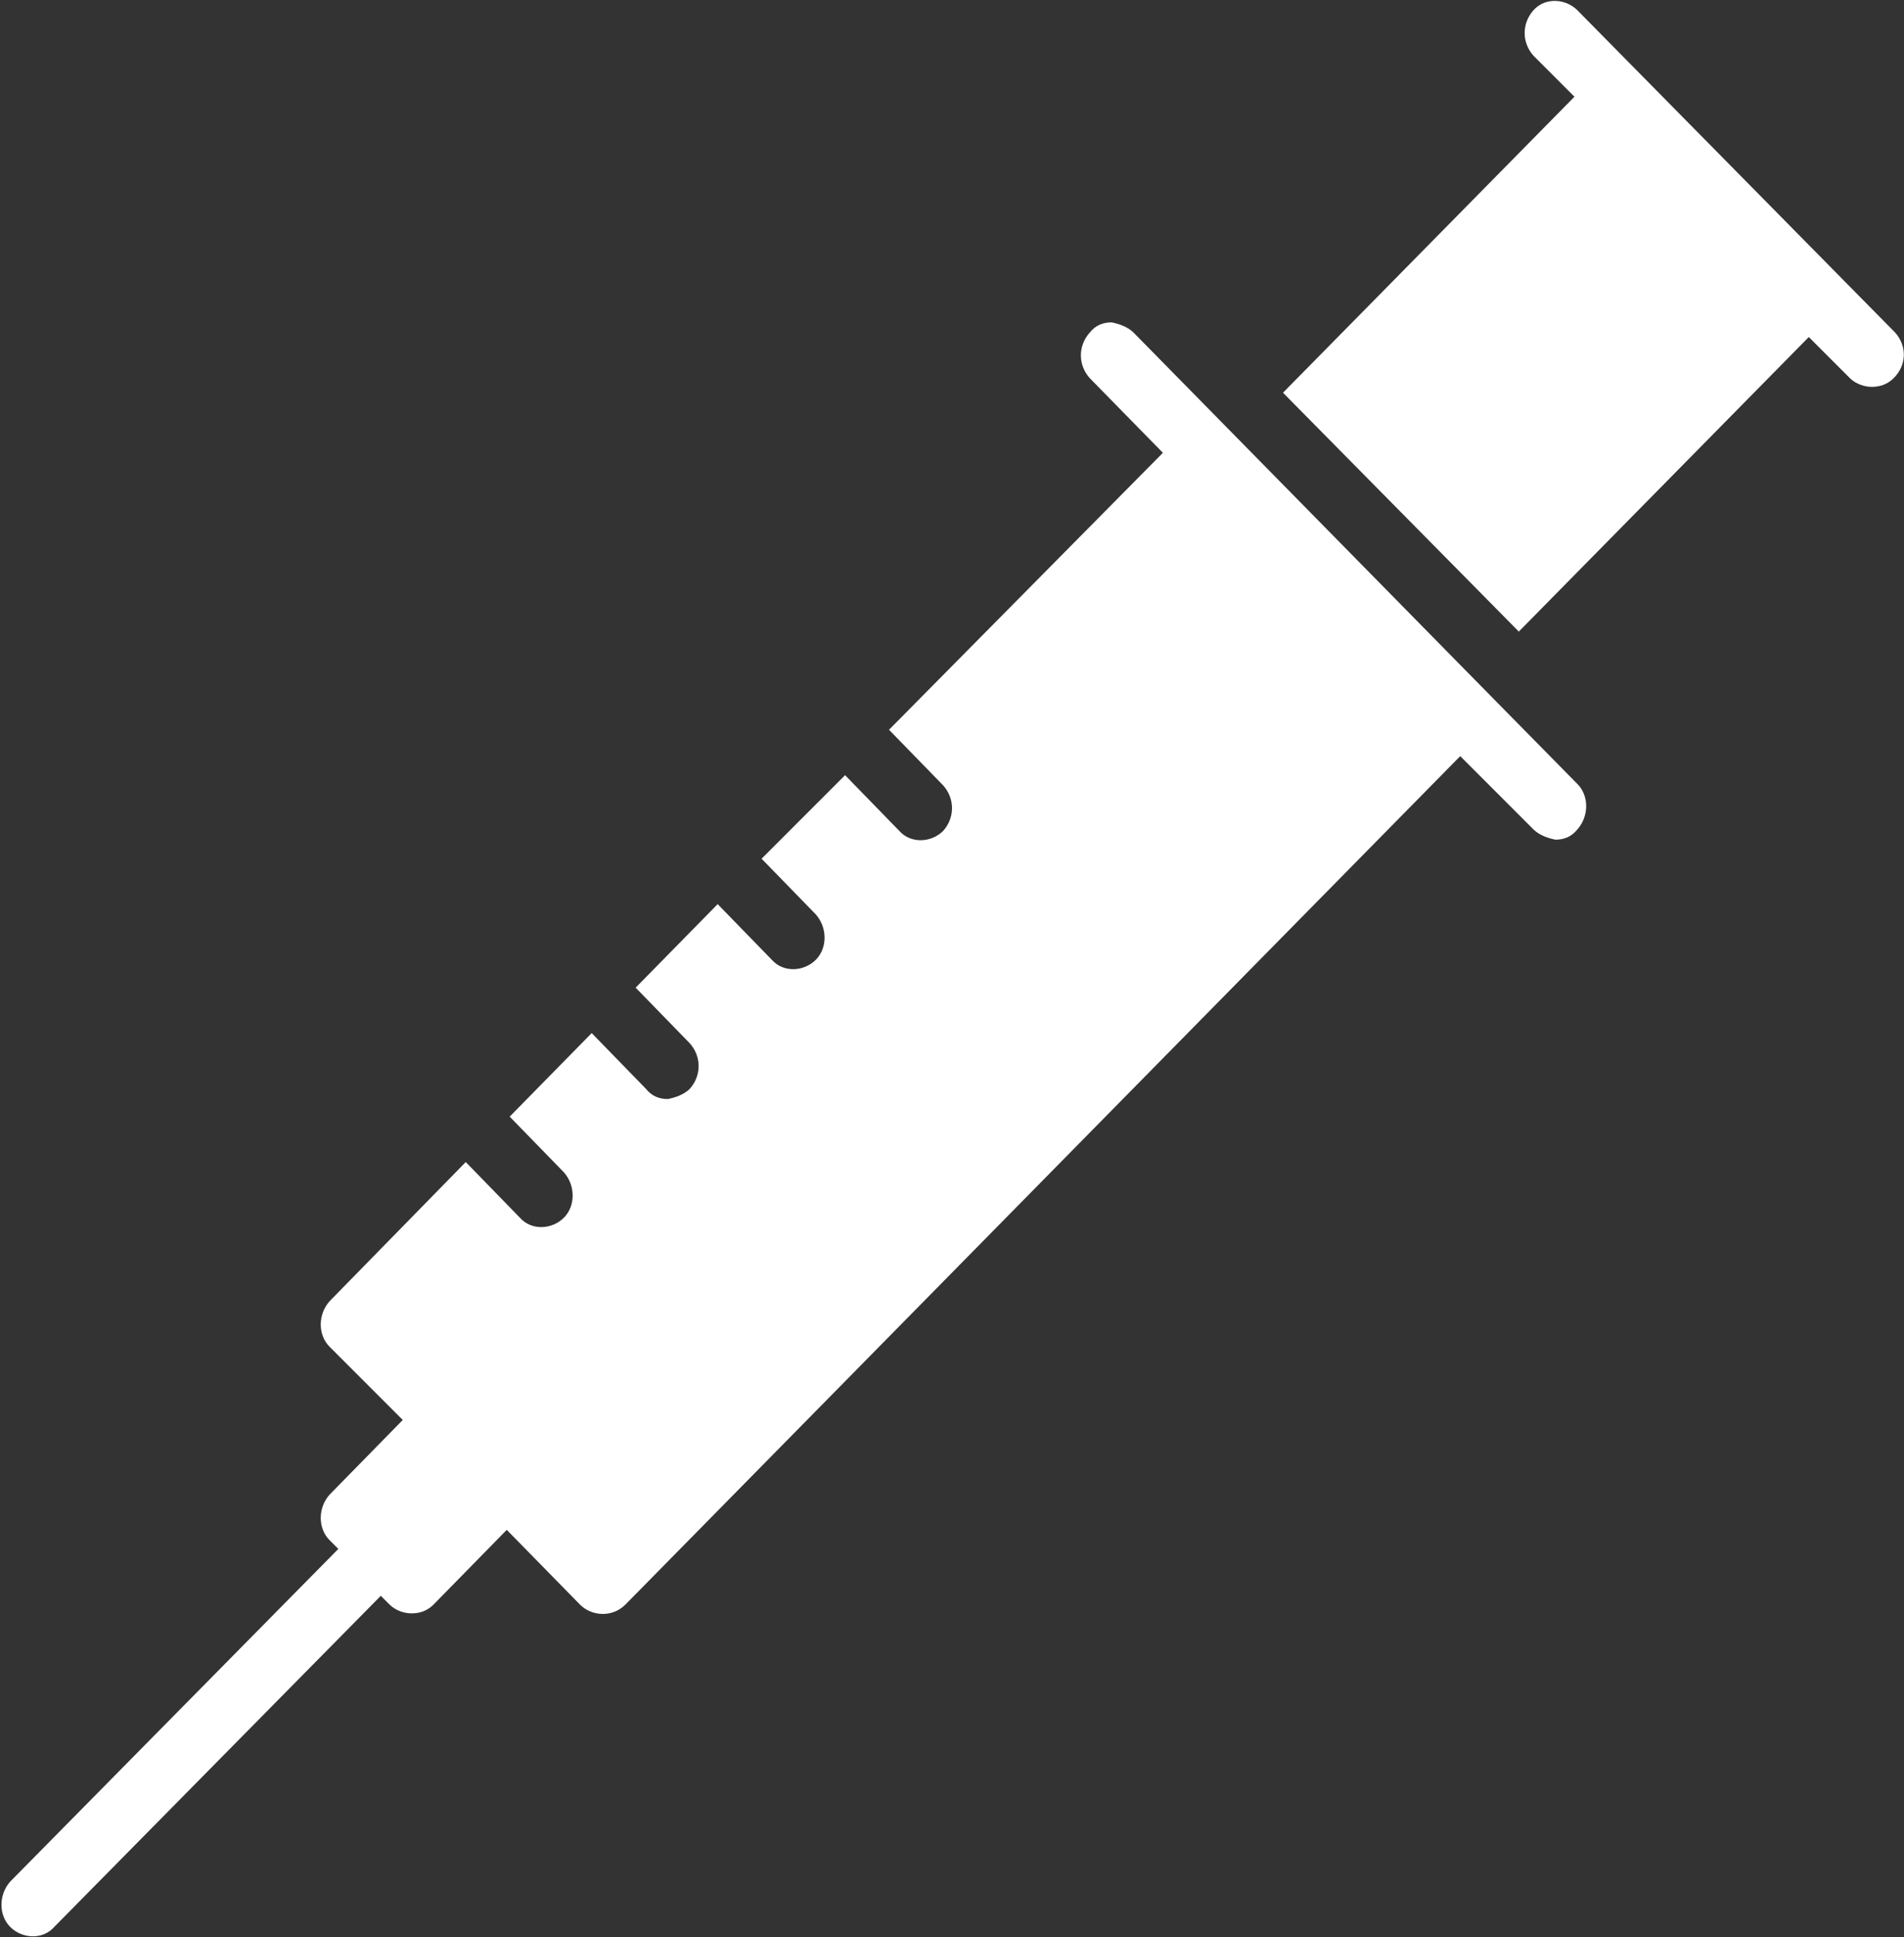
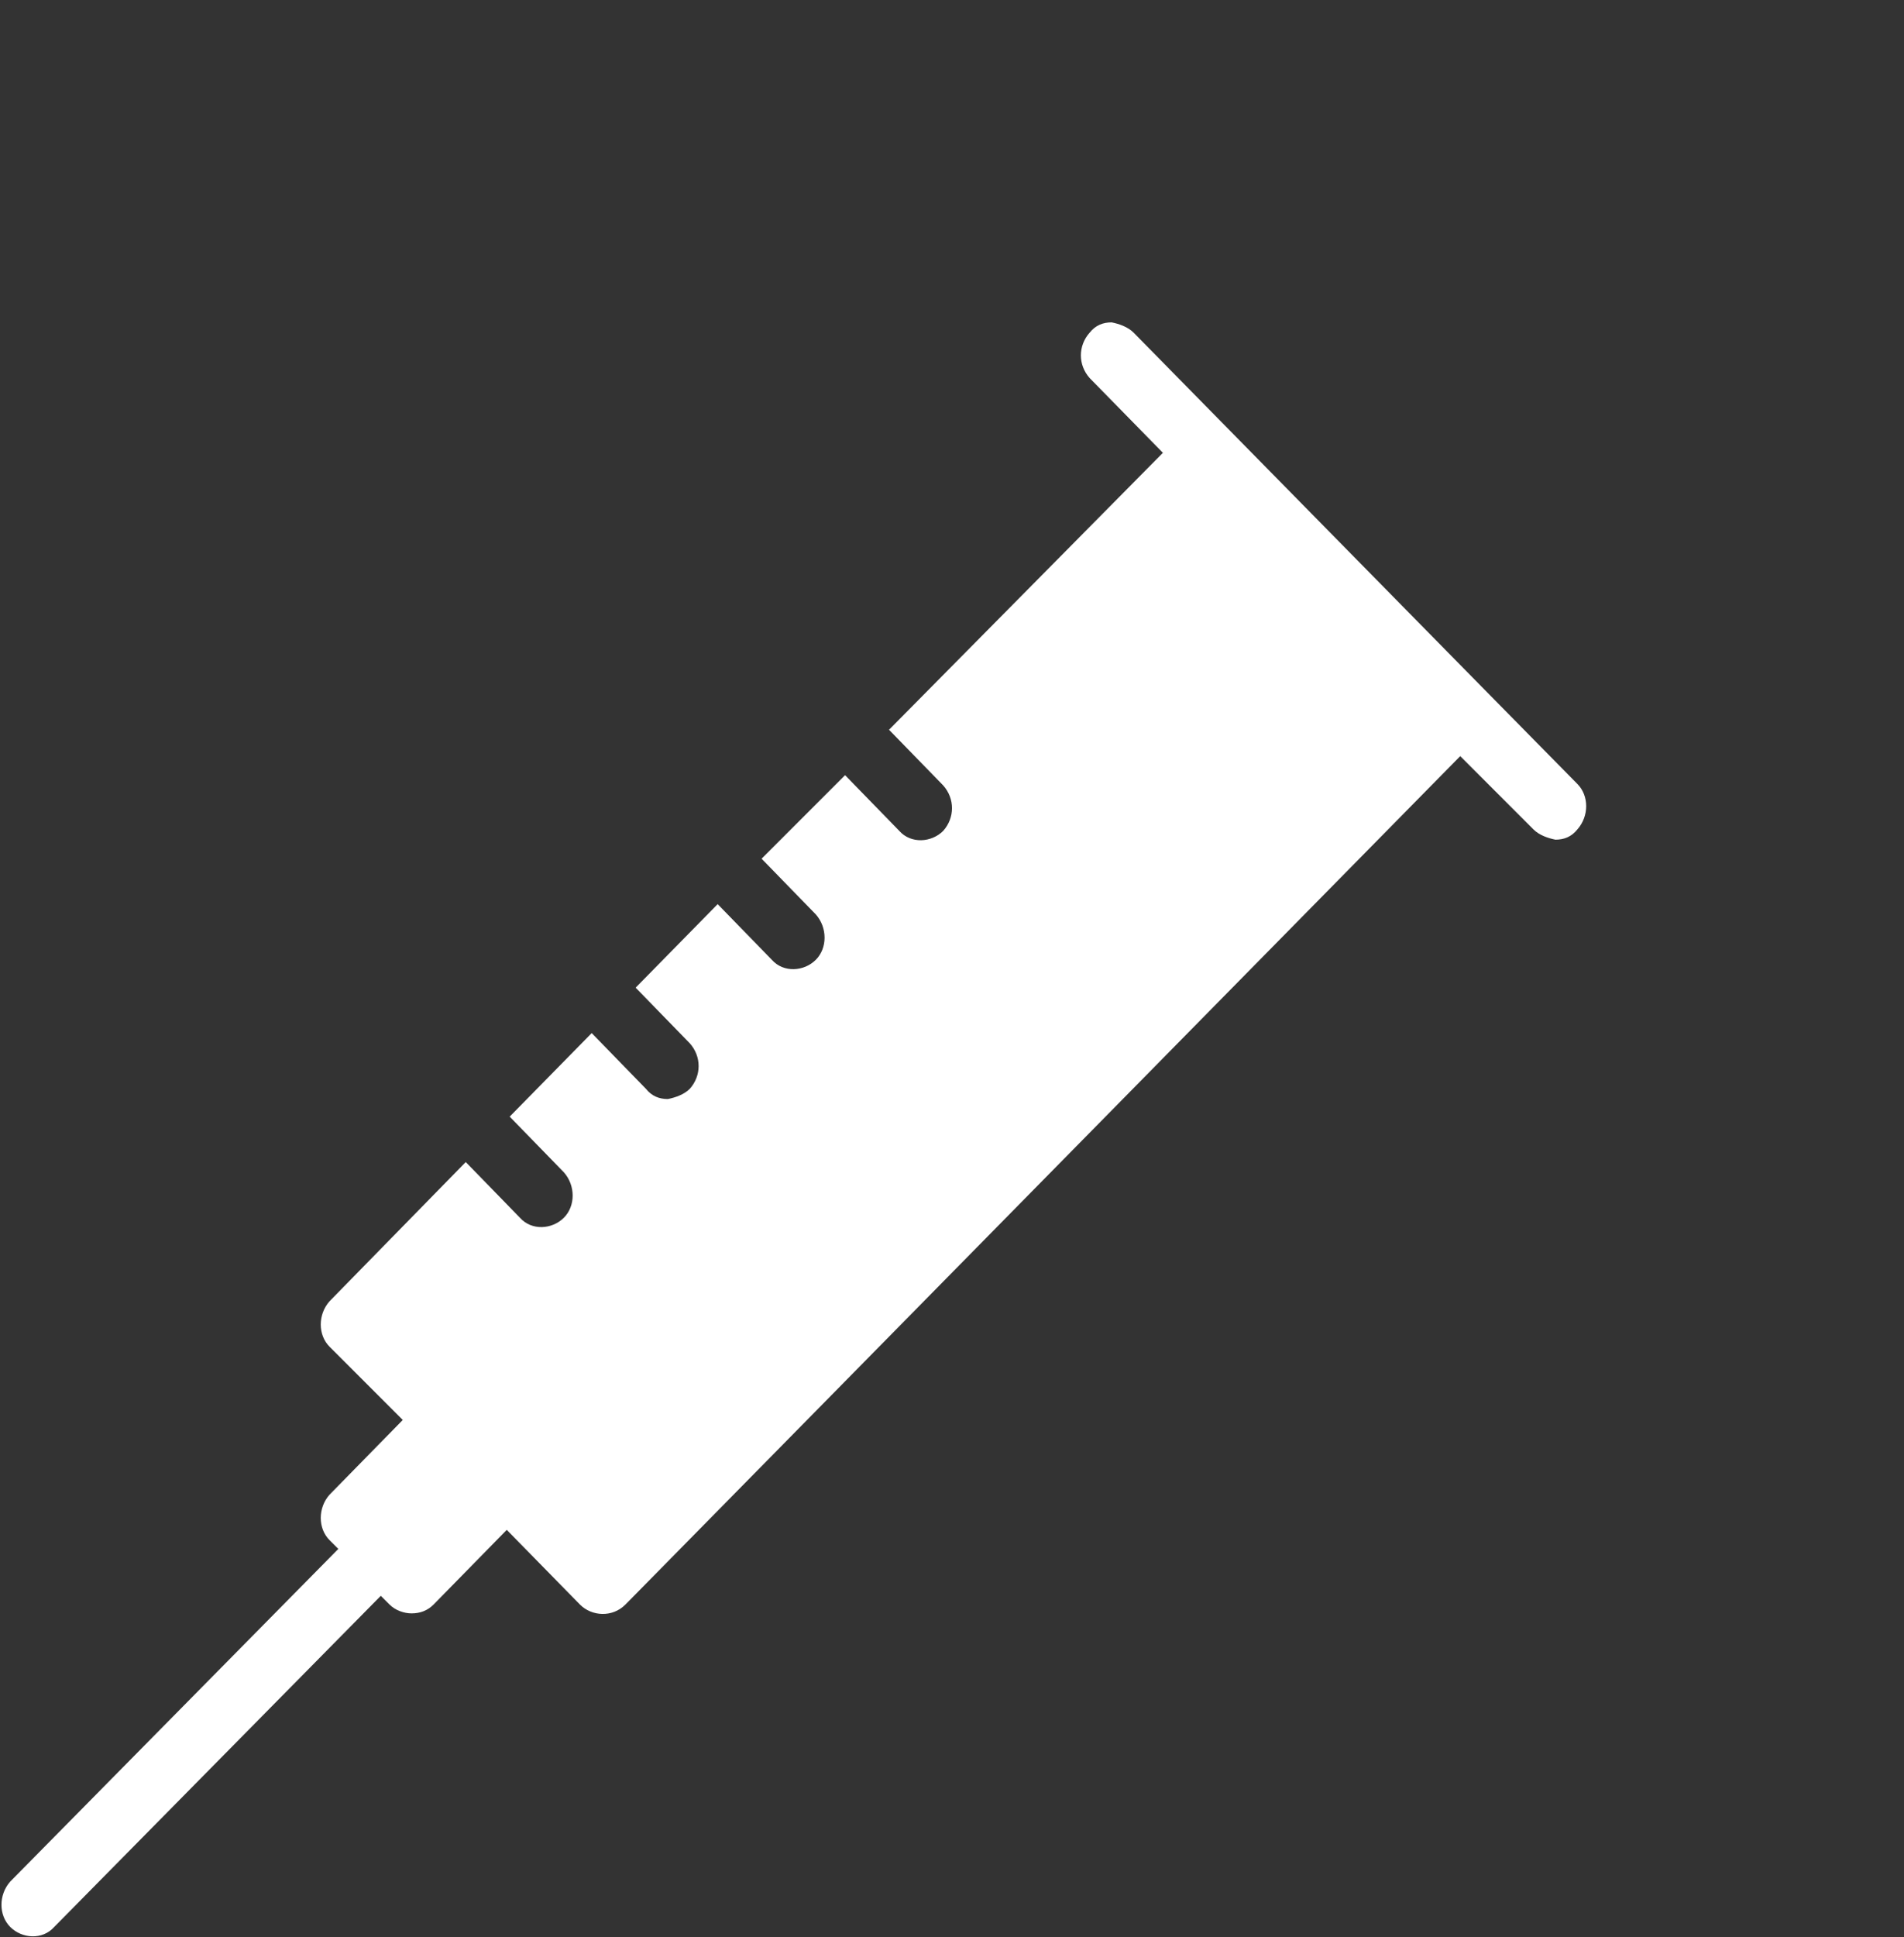
<svg xmlns="http://www.w3.org/2000/svg" version="1.1" id="Layer_1" x="0px" y="0px" viewBox="0 0 130 132.2" style="enable-background:new 0 0 130 132.2;" xml:space="preserve">
  <rect x="0" y="0" width="130" height="132.2" fill="#333333" stroke="none" />
  <style type="text/css">
	.st0{fill:#FFFFFF;}
</style>
-   <path class="st0" d="M129.4,22.7l-21.7-22c-0.8-0.8-2.2-0.9-3,0c0,0,0,0,0,0c-0.8,0.9-0.8,2.2,0,3.1l2.8,2.8L87.6,26.8l16.1,16.3  L123.5,23l2.8,2.8c0.4,0.4,1,0.6,1.5,0.6c0.6,0,1.1-0.2,1.5-0.6C130.2,24.9,130.2,23.6,129.4,22.7" />
  <path class="st0" d="M101.2,46.9L77.4,22.7c-0.4-0.4-1-0.6-1.5-0.7c-0.6,0-1.1,0.2-1.5,0.7c-0.8,0.9-0.8,2.2,0,3.1l5,5.1L60.7,49.8  l3.7,3.8c0.8,0.9,0.8,2.2,0,3.1c-0.8,0.8-2.2,0.9-3,0c0,0,0,0,0,0l-3.7-3.8L52,58.6l3.7,3.8c0.8,0.9,0.8,2.3,0,3.1  c-0.8,0.8-2.2,0.9-3,0c0,0,0,0,0,0L49,61.7l-5.6,5.7l3.7,3.8c0.8,0.9,0.8,2.2,0,3.1c-0.4,0.4-1,0.6-1.5,0.7c-0.6,0-1.1-0.2-1.5-0.7  l-3.7-3.8l-5.6,5.7l3.7,3.8c0.8,0.9,0.8,2.3,0,3.1c-0.8,0.8-2.2,0.9-3,0c0,0,0,0,0,0l-3.7-3.8l-9.3,9.5c-0.8,0.9-0.8,2.3,0,3.1l5,5  l-5,5.1c-0.8,0.9-0.8,2.3,0,3.1l0.6,0.6L0.7,128.4c-0.8,0.9-0.8,2.3,0,3.1c0.8,0.8,2.2,0.9,3,0c0,0,0,0,0,0L26,108.9l0.6,0.6  c0.4,0.4,1,0.6,1.5,0.6c0.6,0,1.1-0.2,1.5-0.6l5-5.1l5,5.1c0.8,0.8,2.2,0.9,3.1,0c0,0,0,0,0,0l57-57.9l5,5c0.4,0.4,1,0.6,1.5,0.7  c0.6,0,1.1-0.2,1.5-0.7c0.8-0.9,0.8-2.3,0-3.1L101.2,46.9" />
</svg>